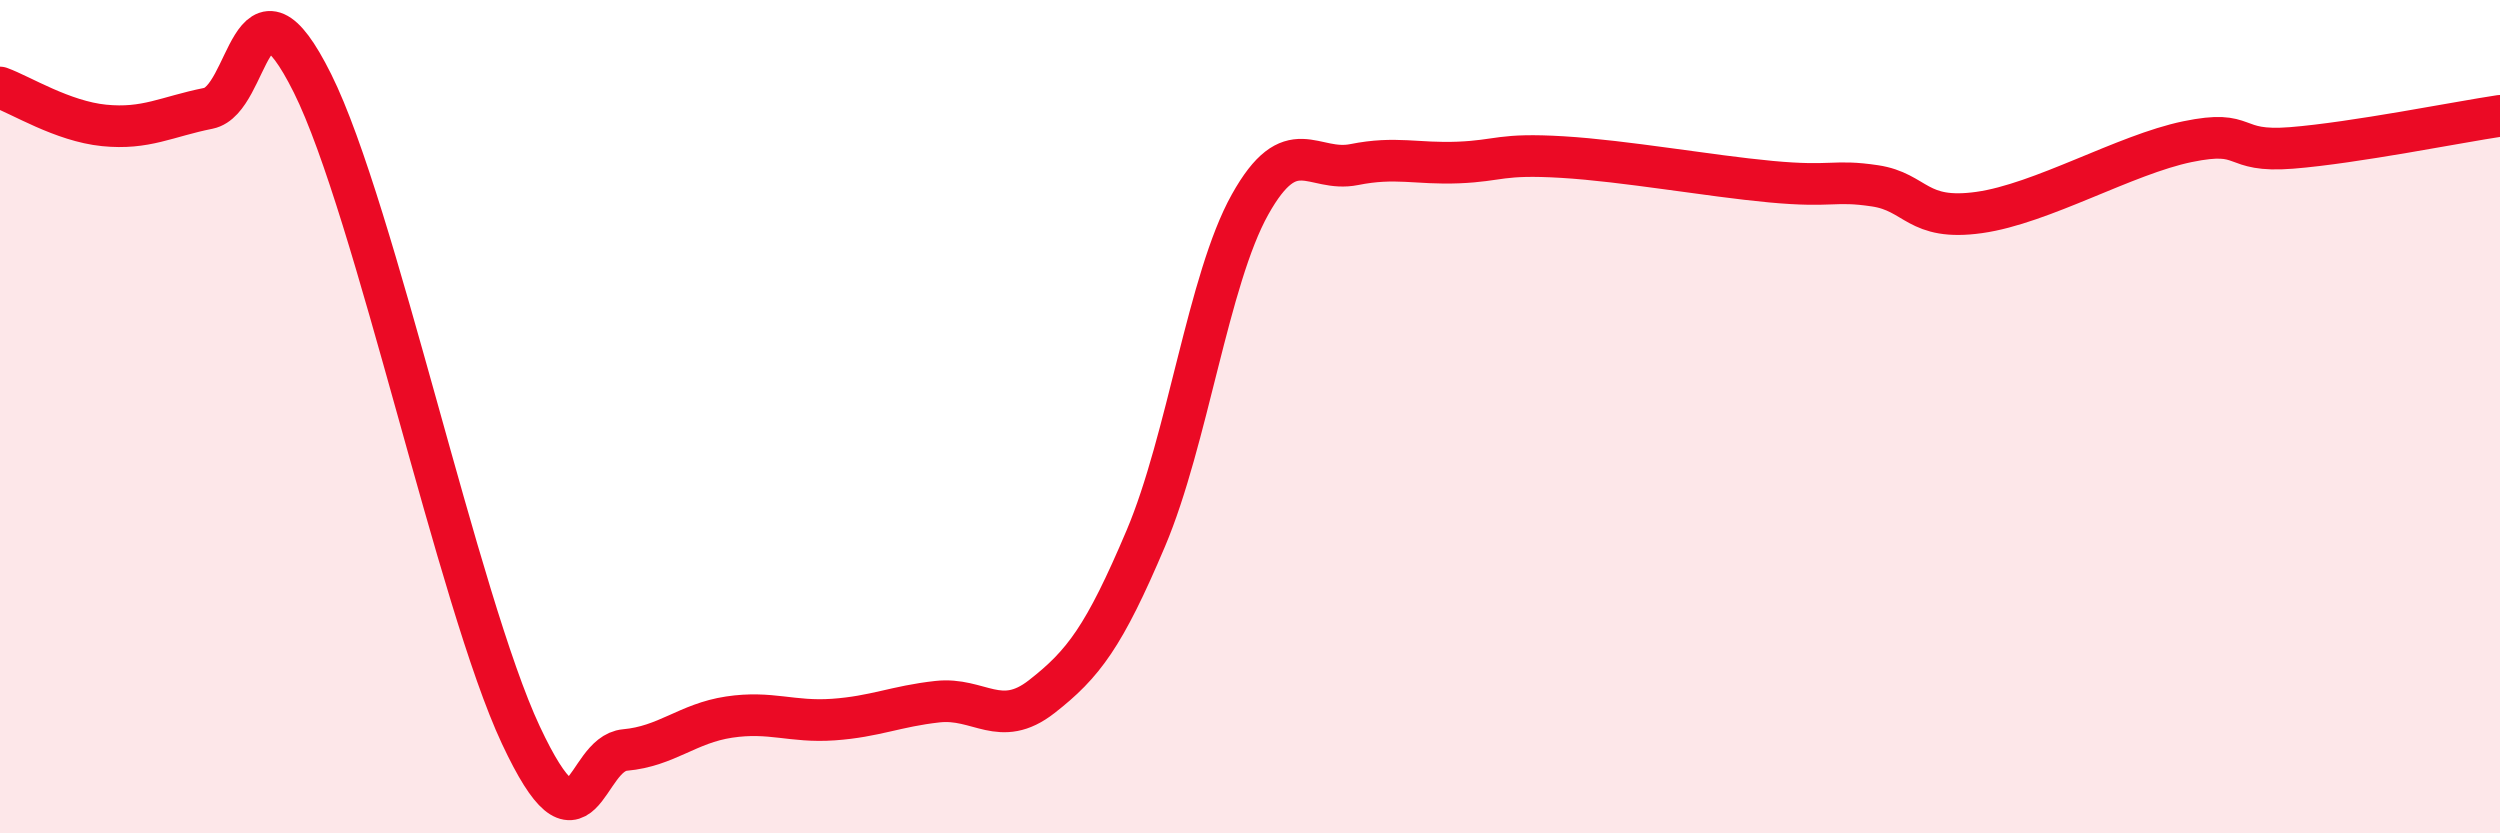
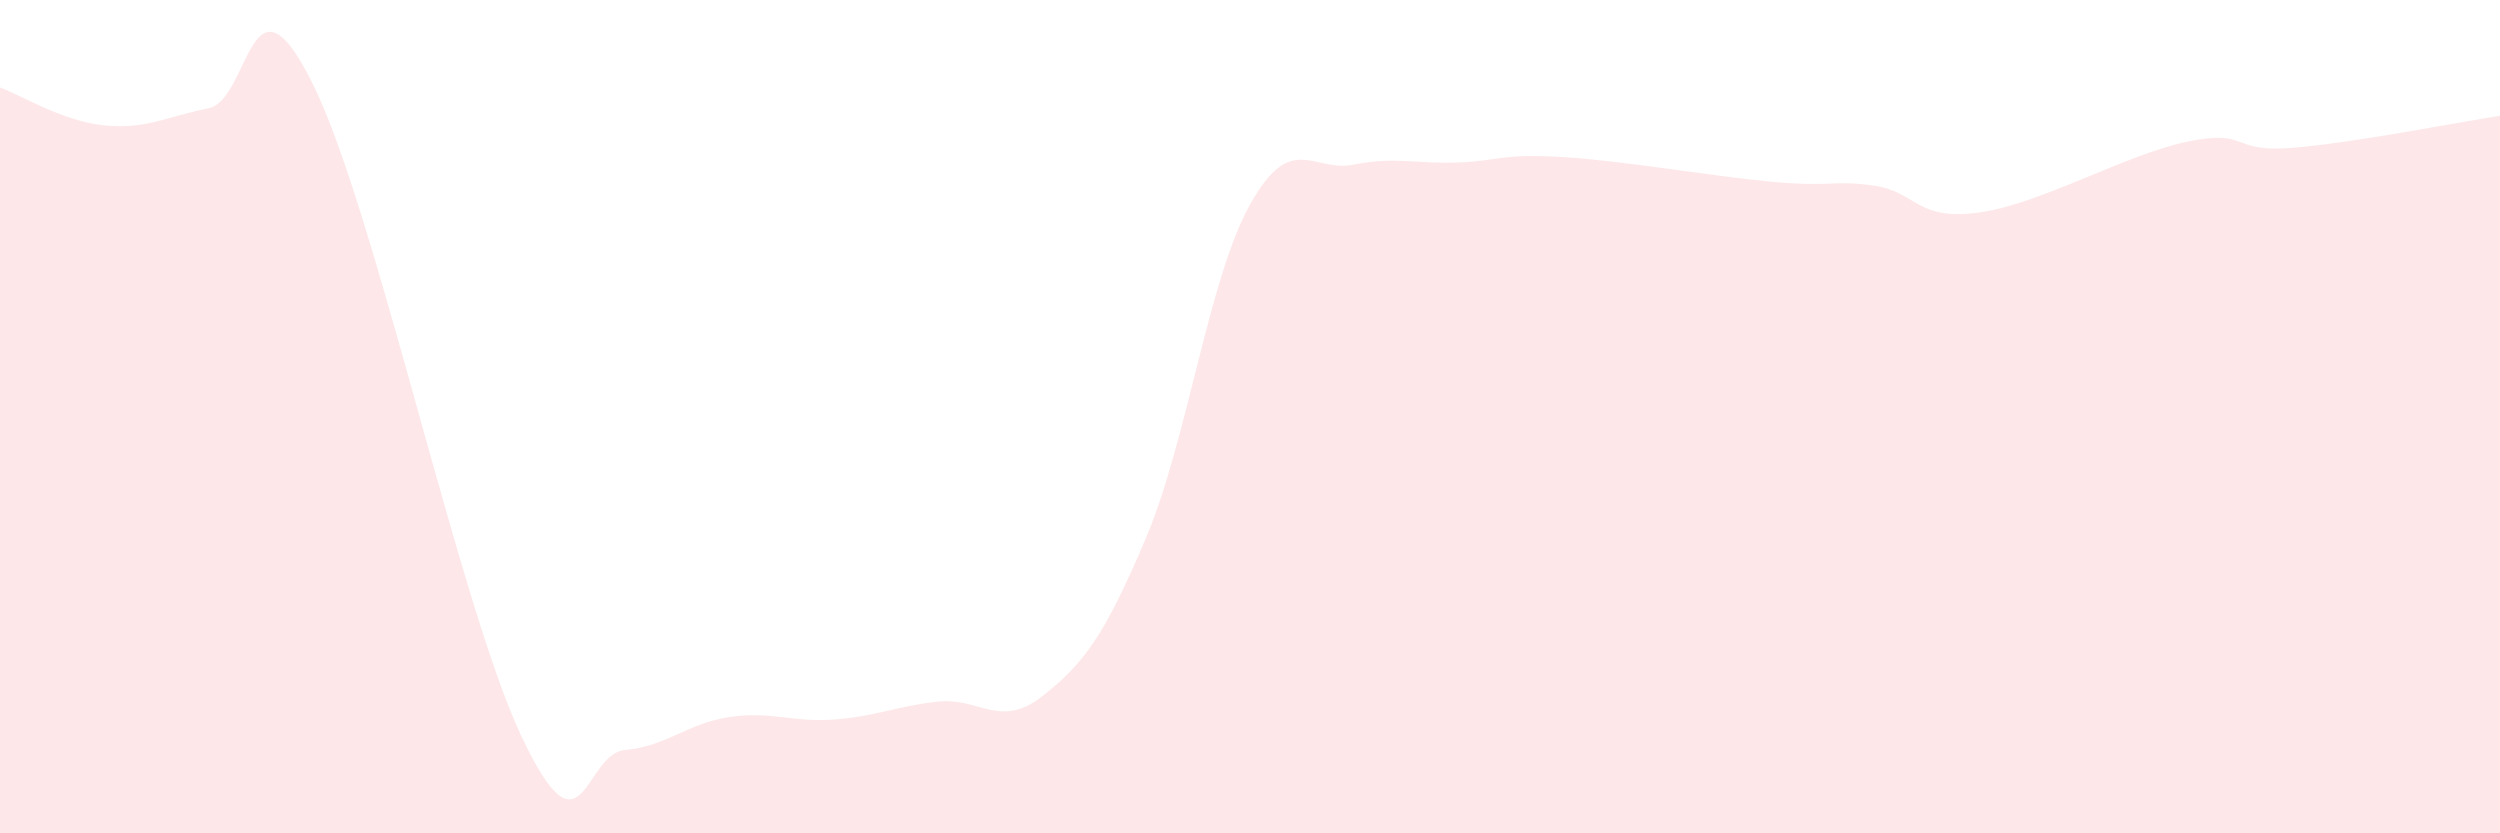
<svg xmlns="http://www.w3.org/2000/svg" width="60" height="20" viewBox="0 0 60 20">
  <path d="M 0,2.1 C 0.5,2.28 1.5,2.91 2.5,3.01 C 3.5,3.11 4,2.8 5,2.6 C 6,2.4 6,-1.01 7.5,2 C 9,5.01 11,14.44 12.5,17.64 C 14,20.84 14,18.09 15,18 C 16,17.91 16.5,17.36 17.5,17.21 C 18.5,17.06 19,17.34 20,17.27 C 21,17.2 21.5,16.95 22.5,16.84 C 23.5,16.73 24,17.5 25,16.72 C 26,15.94 26.5,15.28 27.5,12.92 C 28.5,10.56 29,6.7 30,4.91 C 31,3.12 31.5,4.15 32.5,3.95 C 33.5,3.75 34,3.94 35,3.9 C 36,3.86 36,3.68 37.5,3.77 C 39,3.86 41,4.22 42.5,4.36 C 44,4.5 44,4.31 45,4.46 C 46,4.61 46,5.31 47.5,5.1 C 49,4.89 51,3.71 52.5,3.4 C 54,3.09 53.5,3.67 55,3.55 C 56.5,3.43 59,2.93 60,2.78L60 20L0 20Z" fill="#EB0A25" opacity="0.1" stroke-linecap="round" stroke-linejoin="round" />
-   <path d="M 0,2.1 C 0.5,2.28 1.5,2.91 2.5,3.01 C 3.5,3.11 4,2.8 5,2.6 C 6,2.4 6,-1.01 7.5,2 C 9,5.01 11,14.44 12.5,17.64 C 14,20.84 14,18.09 15,18 C 16,17.91 16.5,17.36 17.5,17.21 C 18.5,17.06 19,17.34 20,17.27 C 21,17.2 21.5,16.95 22.5,16.84 C 23.5,16.73 24,17.5 25,16.72 C 26,15.94 26.5,15.28 27.5,12.92 C 28.5,10.56 29,6.7 30,4.91 C 31,3.12 31.5,4.15 32.5,3.95 C 33.5,3.75 34,3.94 35,3.9 C 36,3.86 36,3.68 37.5,3.77 C 39,3.86 41,4.22 42.5,4.36 C 44,4.5 44,4.31 45,4.46 C 46,4.61 46,5.31 47.5,5.1 C 49,4.89 51,3.71 52.5,3.4 C 54,3.09 53.5,3.67 55,3.55 C 56.5,3.43 59,2.93 60,2.78" stroke="#EB0A25" stroke-width="1" fill="none" stroke-linecap="round" stroke-linejoin="round" />
</svg>